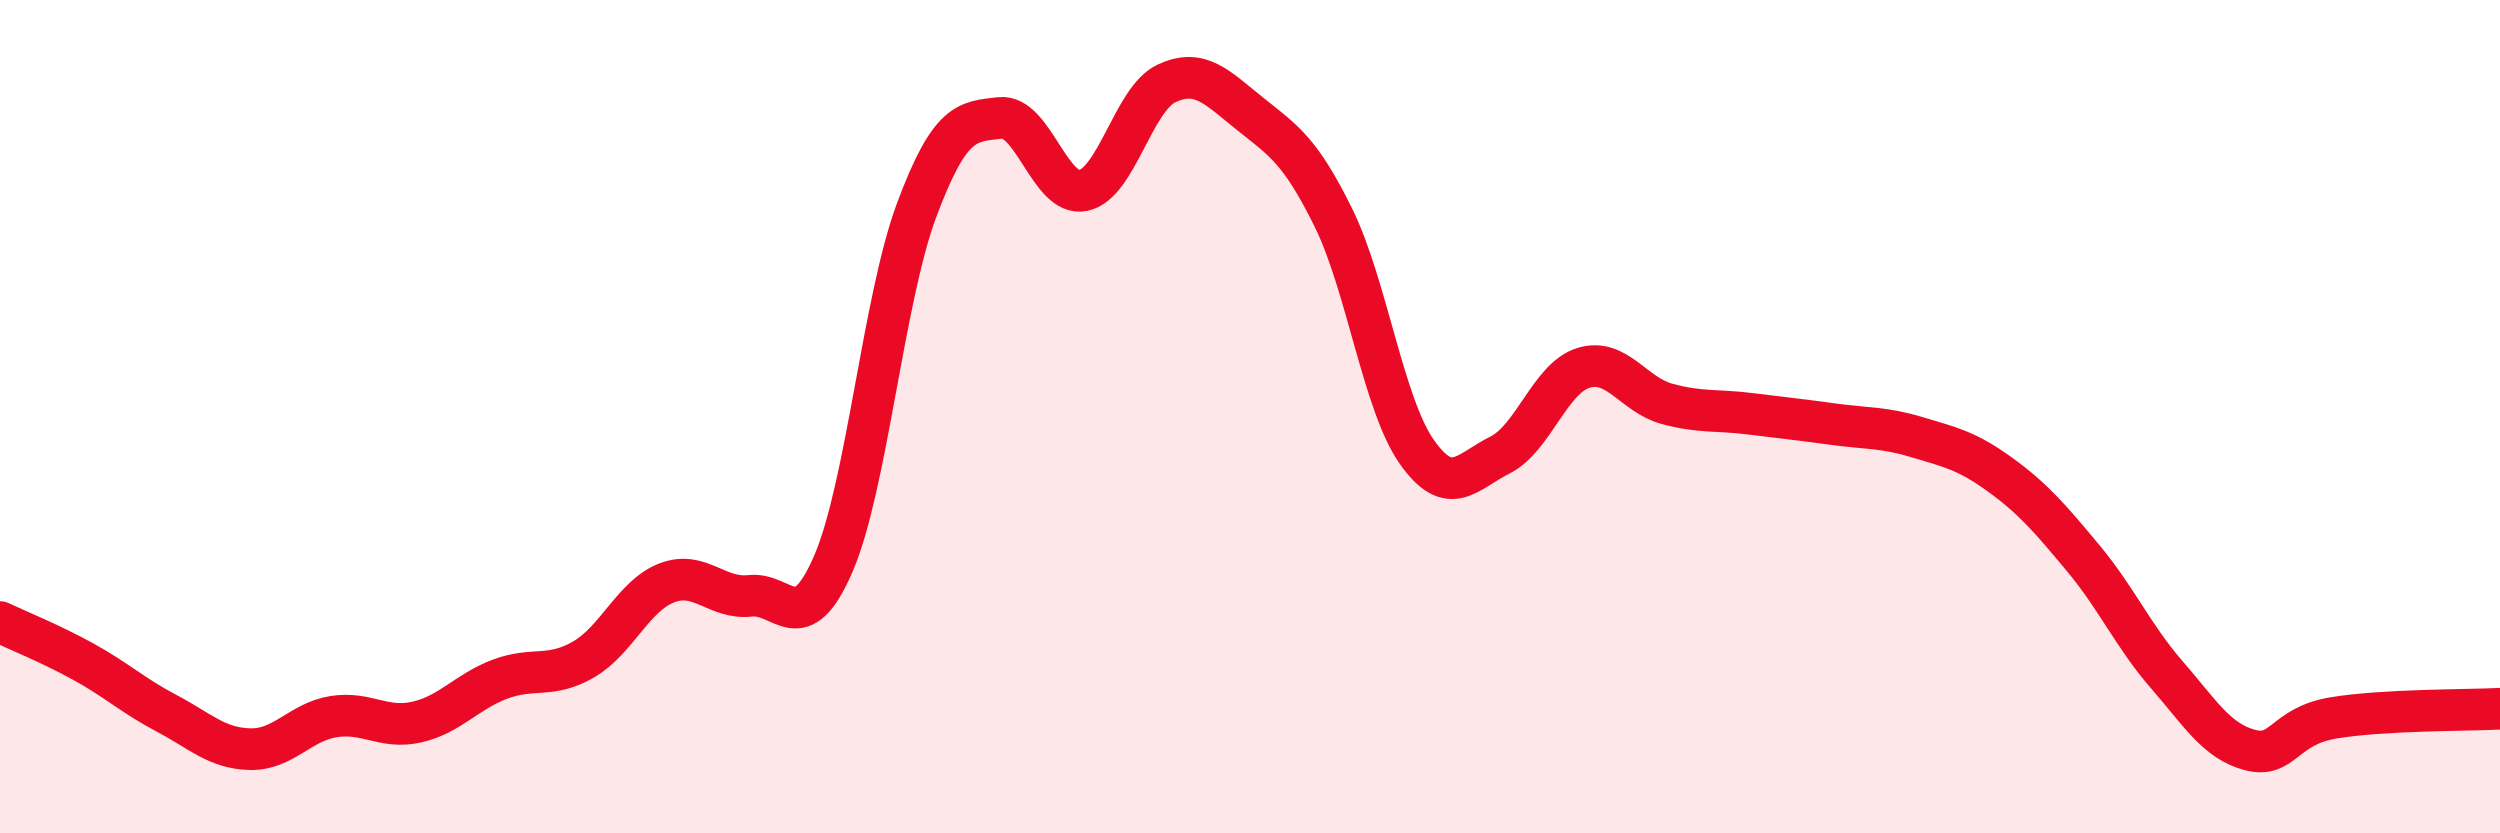
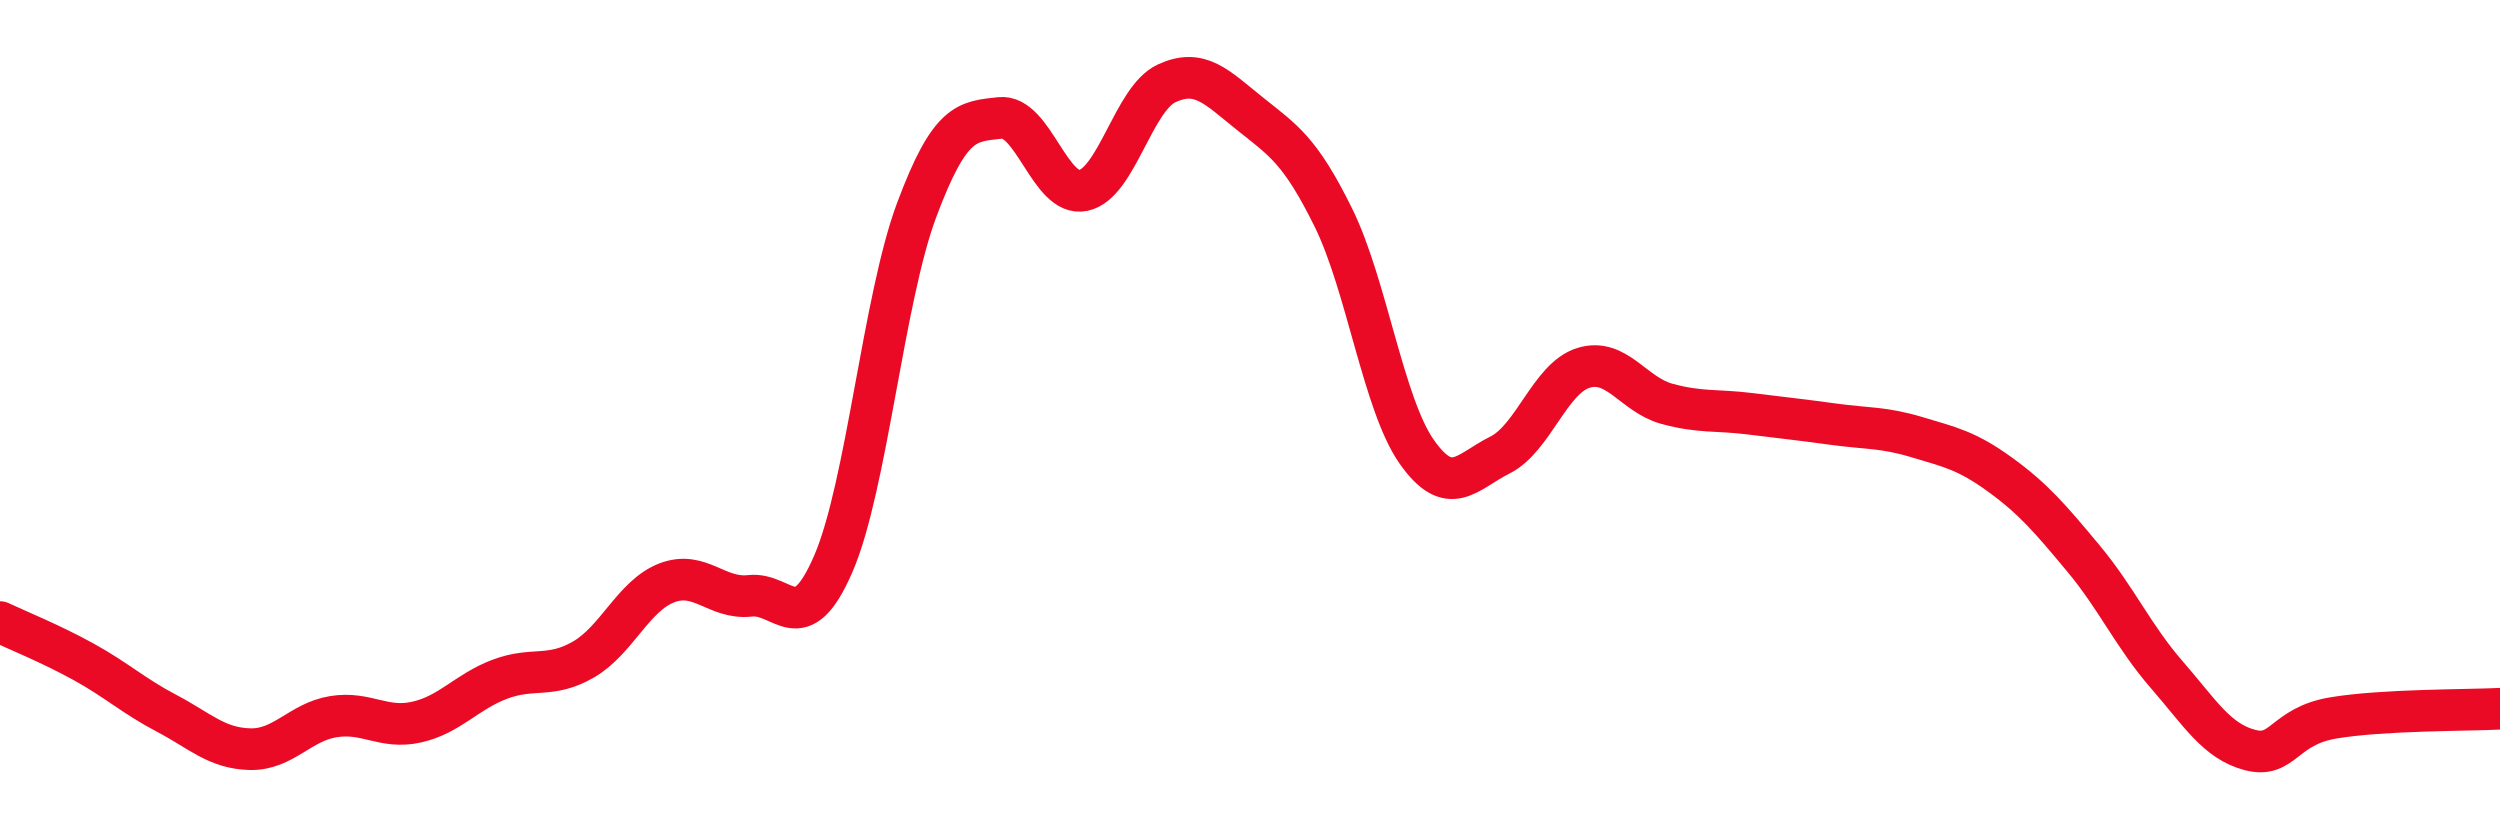
<svg xmlns="http://www.w3.org/2000/svg" width="60" height="20" viewBox="0 0 60 20">
-   <path d="M 0,14.93 C 0.4,15.12 1.2,15.44 2,15.88 C 2.8,16.32 3.2,16.7 4,17.12 C 4.8,17.54 5.2,17.96 6,17.98 C 6.8,18 7.2,17.33 8,17.2 C 8.8,17.07 9.2,17.51 10,17.33 C 10.8,17.15 11.2,16.6 12,16.3 C 12.8,16 13.2,16.29 14,15.83 C 14.8,15.37 15.2,14.3 16,13.99 C 16.8,13.68 17.2,14.39 18,14.3 C 18.8,14.21 19.2,15.38 20,13.53 C 20.8,11.68 21.2,7.18 22,5.04 C 22.8,2.9 23.2,2.92 24,2.83 C 24.8,2.74 25.2,4.74 26,4.57 C 26.8,4.4 27.2,2.37 28,2 C 28.8,1.63 29.2,2.09 30,2.73 C 30.8,3.37 31.2,3.6 32,5.22 C 32.8,6.84 33.2,9.7 34,10.84 C 34.8,11.98 35.2,11.32 36,10.92 C 36.8,10.52 37.2,9.08 38,8.83 C 38.8,8.58 39.2,9.47 40,9.69 C 40.8,9.91 41.2,9.83 42,9.93 C 42.8,10.03 43.2,10.07 44,10.18 C 44.8,10.29 45.2,10.25 46,10.49 C 46.8,10.73 47.2,10.81 48,11.39 C 48.8,11.97 49.2,12.44 50,13.4 C 50.8,14.36 51.2,15.27 52,16.19 C 52.8,17.11 53.2,17.79 54,18 C 54.8,18.21 54.8,17.43 56,17.23 C 57.2,17.03 59.2,17.05 60,17.01L60 20L0 20Z" fill="#EB0A25" opacity="0.1" stroke-linecap="round" stroke-linejoin="round" />
  <path d="M 0,14.93 C 0.4,15.12 1.2,15.44 2,15.88 C 2.8,16.32 3.2,16.7 4,17.12 C 4.8,17.54 5.2,17.96 6,17.98 C 6.8,18 7.2,17.33 8,17.2 C 8.8,17.07 9.2,17.51 10,17.33 C 10.8,17.15 11.2,16.6 12,16.3 C 12.8,16 13.2,16.29 14,15.83 C 14.8,15.37 15.2,14.3 16,13.99 C 16.8,13.68 17.2,14.39 18,14.3 C 18.8,14.21 19.2,15.38 20,13.53 C 20.8,11.68 21.2,7.18 22,5.04 C 22.8,2.9 23.2,2.92 24,2.83 C 24.8,2.74 25.2,4.74 26,4.57 C 26.8,4.4 27.2,2.37 28,2 C 28.8,1.63 29.2,2.09 30,2.73 C 30.8,3.37 31.2,3.6 32,5.22 C 32.8,6.84 33.2,9.7 34,10.84 C 34.8,11.98 35.2,11.32 36,10.92 C 36.8,10.52 37.2,9.08 38,8.83 C 38.8,8.58 39.2,9.47 40,9.69 C 40.8,9.91 41.2,9.83 42,9.93 C 42.8,10.03 43.2,10.07 44,10.18 C 44.8,10.29 45.2,10.25 46,10.49 C 46.8,10.73 47.2,10.81 48,11.39 C 48.8,11.97 49.2,12.44 50,13.4 C 50.8,14.36 51.2,15.27 52,16.19 C 52.8,17.11 53.2,17.79 54,18 C 54.8,18.21 54.8,17.43 56,17.23 C 57.2,17.03 59.2,17.05 60,17.01" stroke="#EB0A25" stroke-width="1" fill="none" stroke-linecap="round" stroke-linejoin="round" />
</svg>